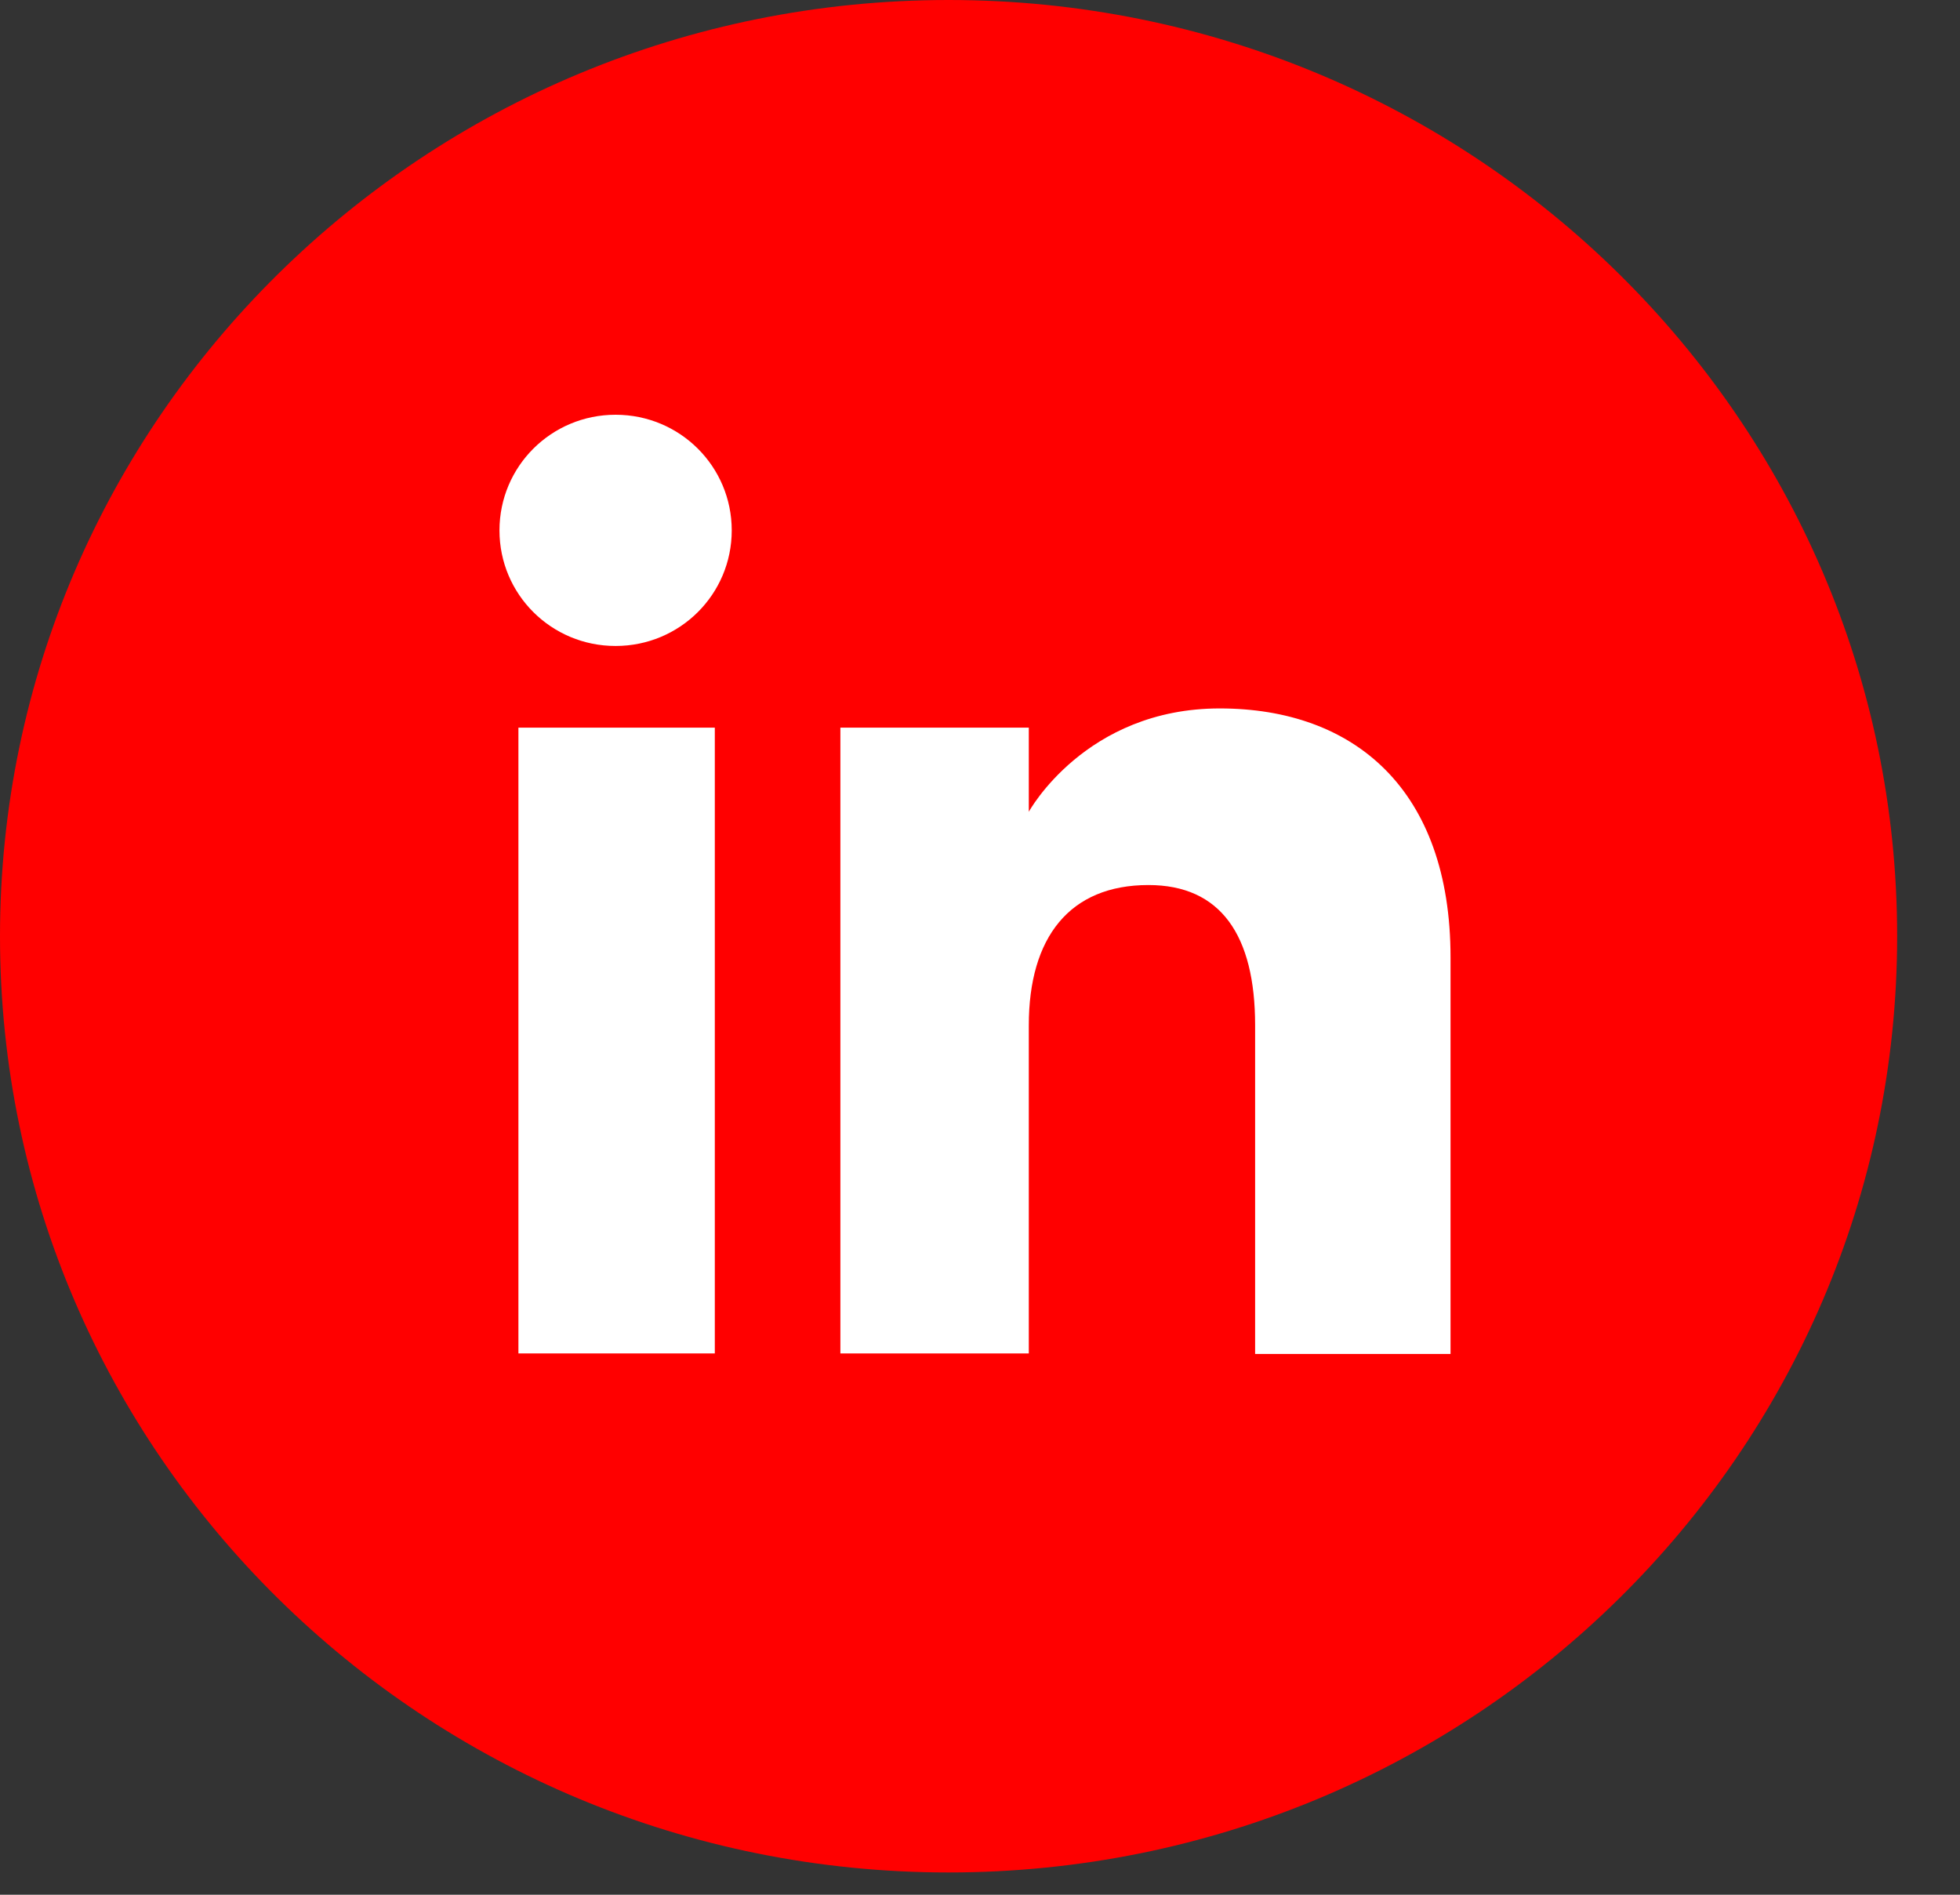
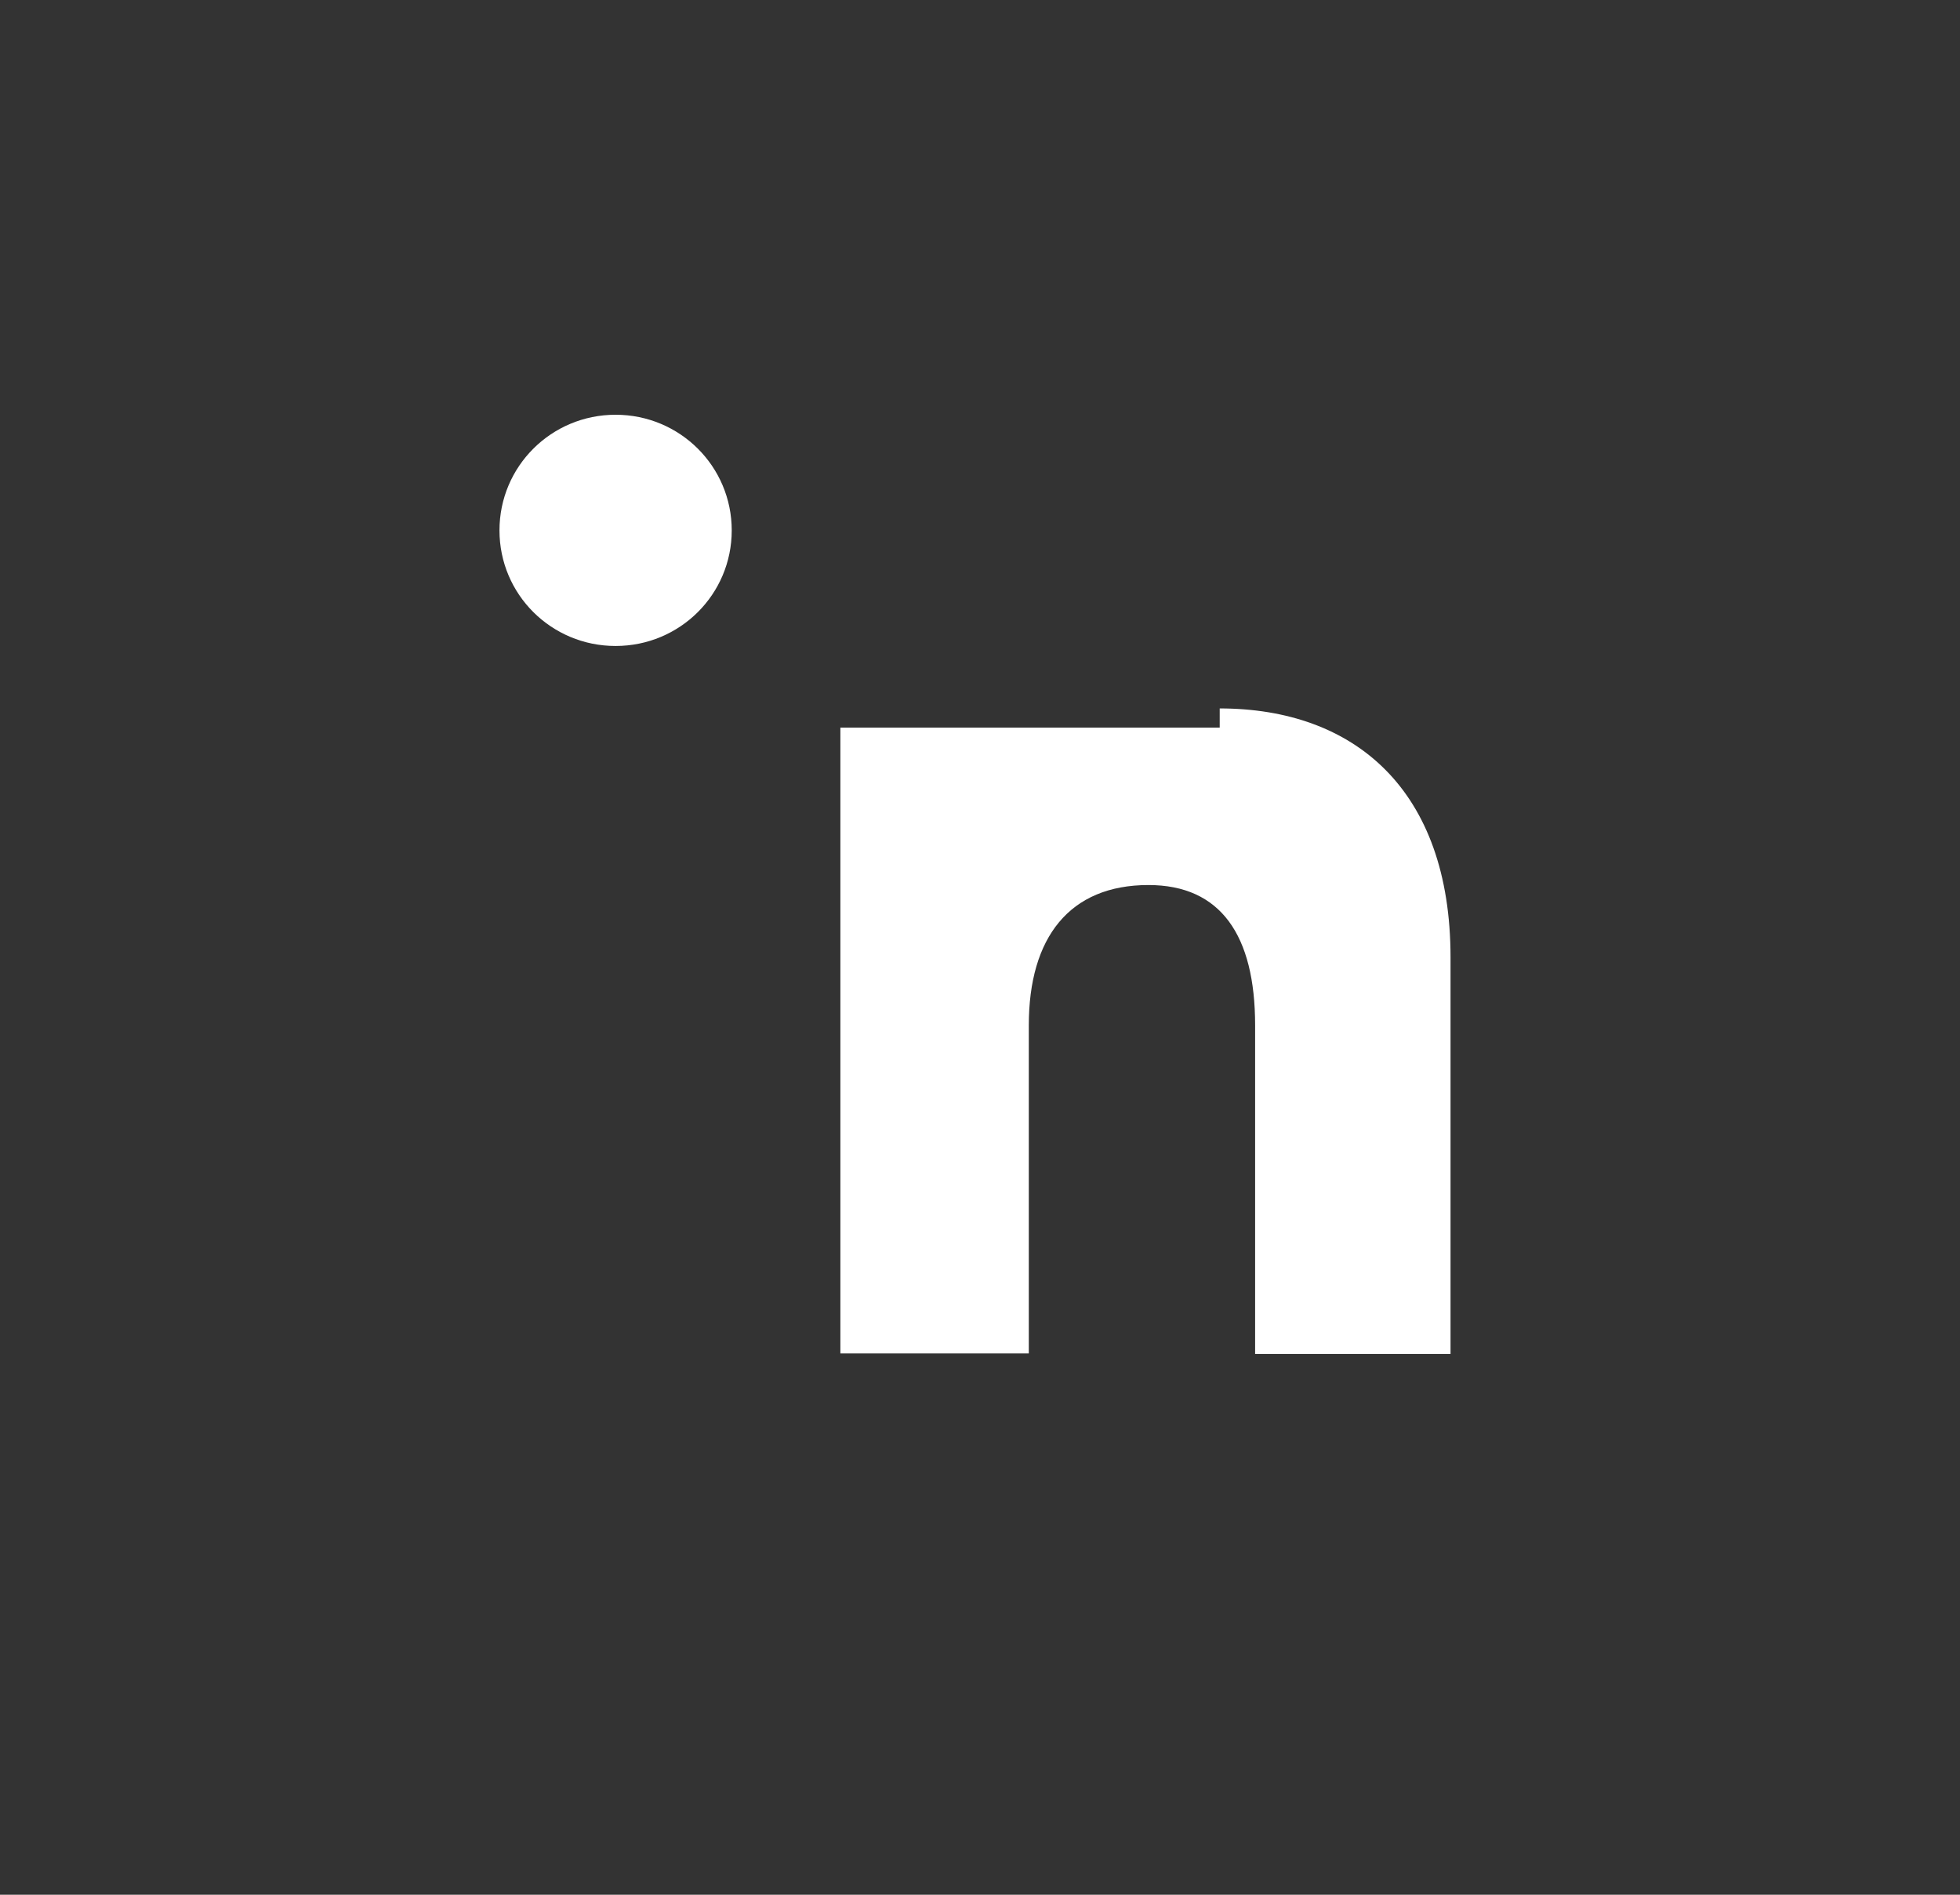
<svg xmlns="http://www.w3.org/2000/svg" width="30" height="29" viewBox="0 0 30 29" fill="none">
  <rect x="0" y="0" width="30" height="29" fill="#333333" stroke="none" />
-   <path d="M29.038 14.33C29.038 6.416 22.538 0 14.519 0C6.5 0 0 6.416 0 14.33C0 22.244 6.5 28.659 14.519 28.659C22.538 28.659 29.038 22.244 29.038 14.33Z" fill="#FF0000" />
-   <path d="M10.941 11.137H7.935V20.715H10.941V11.137Z" fill="white" />
  <path d="M9.422 9.887C10.407 9.887 11.2 9.097 11.2 8.118C11.2 7.139 10.407 6.348 9.422 6.348C8.438 6.348 7.645 7.139 7.645 8.118C7.645 9.097 8.438 9.887 9.422 9.887Z" fill="white" />
-   <path d="M15.747 15.693C15.747 14.345 16.373 13.546 17.578 13.546C18.685 13.546 19.211 14.315 19.211 15.693V20.723H22.202V14.653C22.202 12.086 20.73 10.843 18.669 10.843C16.61 10.843 15.747 12.425 15.747 12.425V11.137H12.863V20.715H15.747V15.685V15.693Z" fill="white" />
+   <path d="M15.747 15.693C15.747 14.345 16.373 13.546 17.578 13.546C18.685 13.546 19.211 14.315 19.211 15.693V20.723H22.202V14.653C22.202 12.086 20.73 10.843 18.669 10.843V11.137H12.863V20.715H15.747V15.685V15.693Z" fill="white" />
</svg>